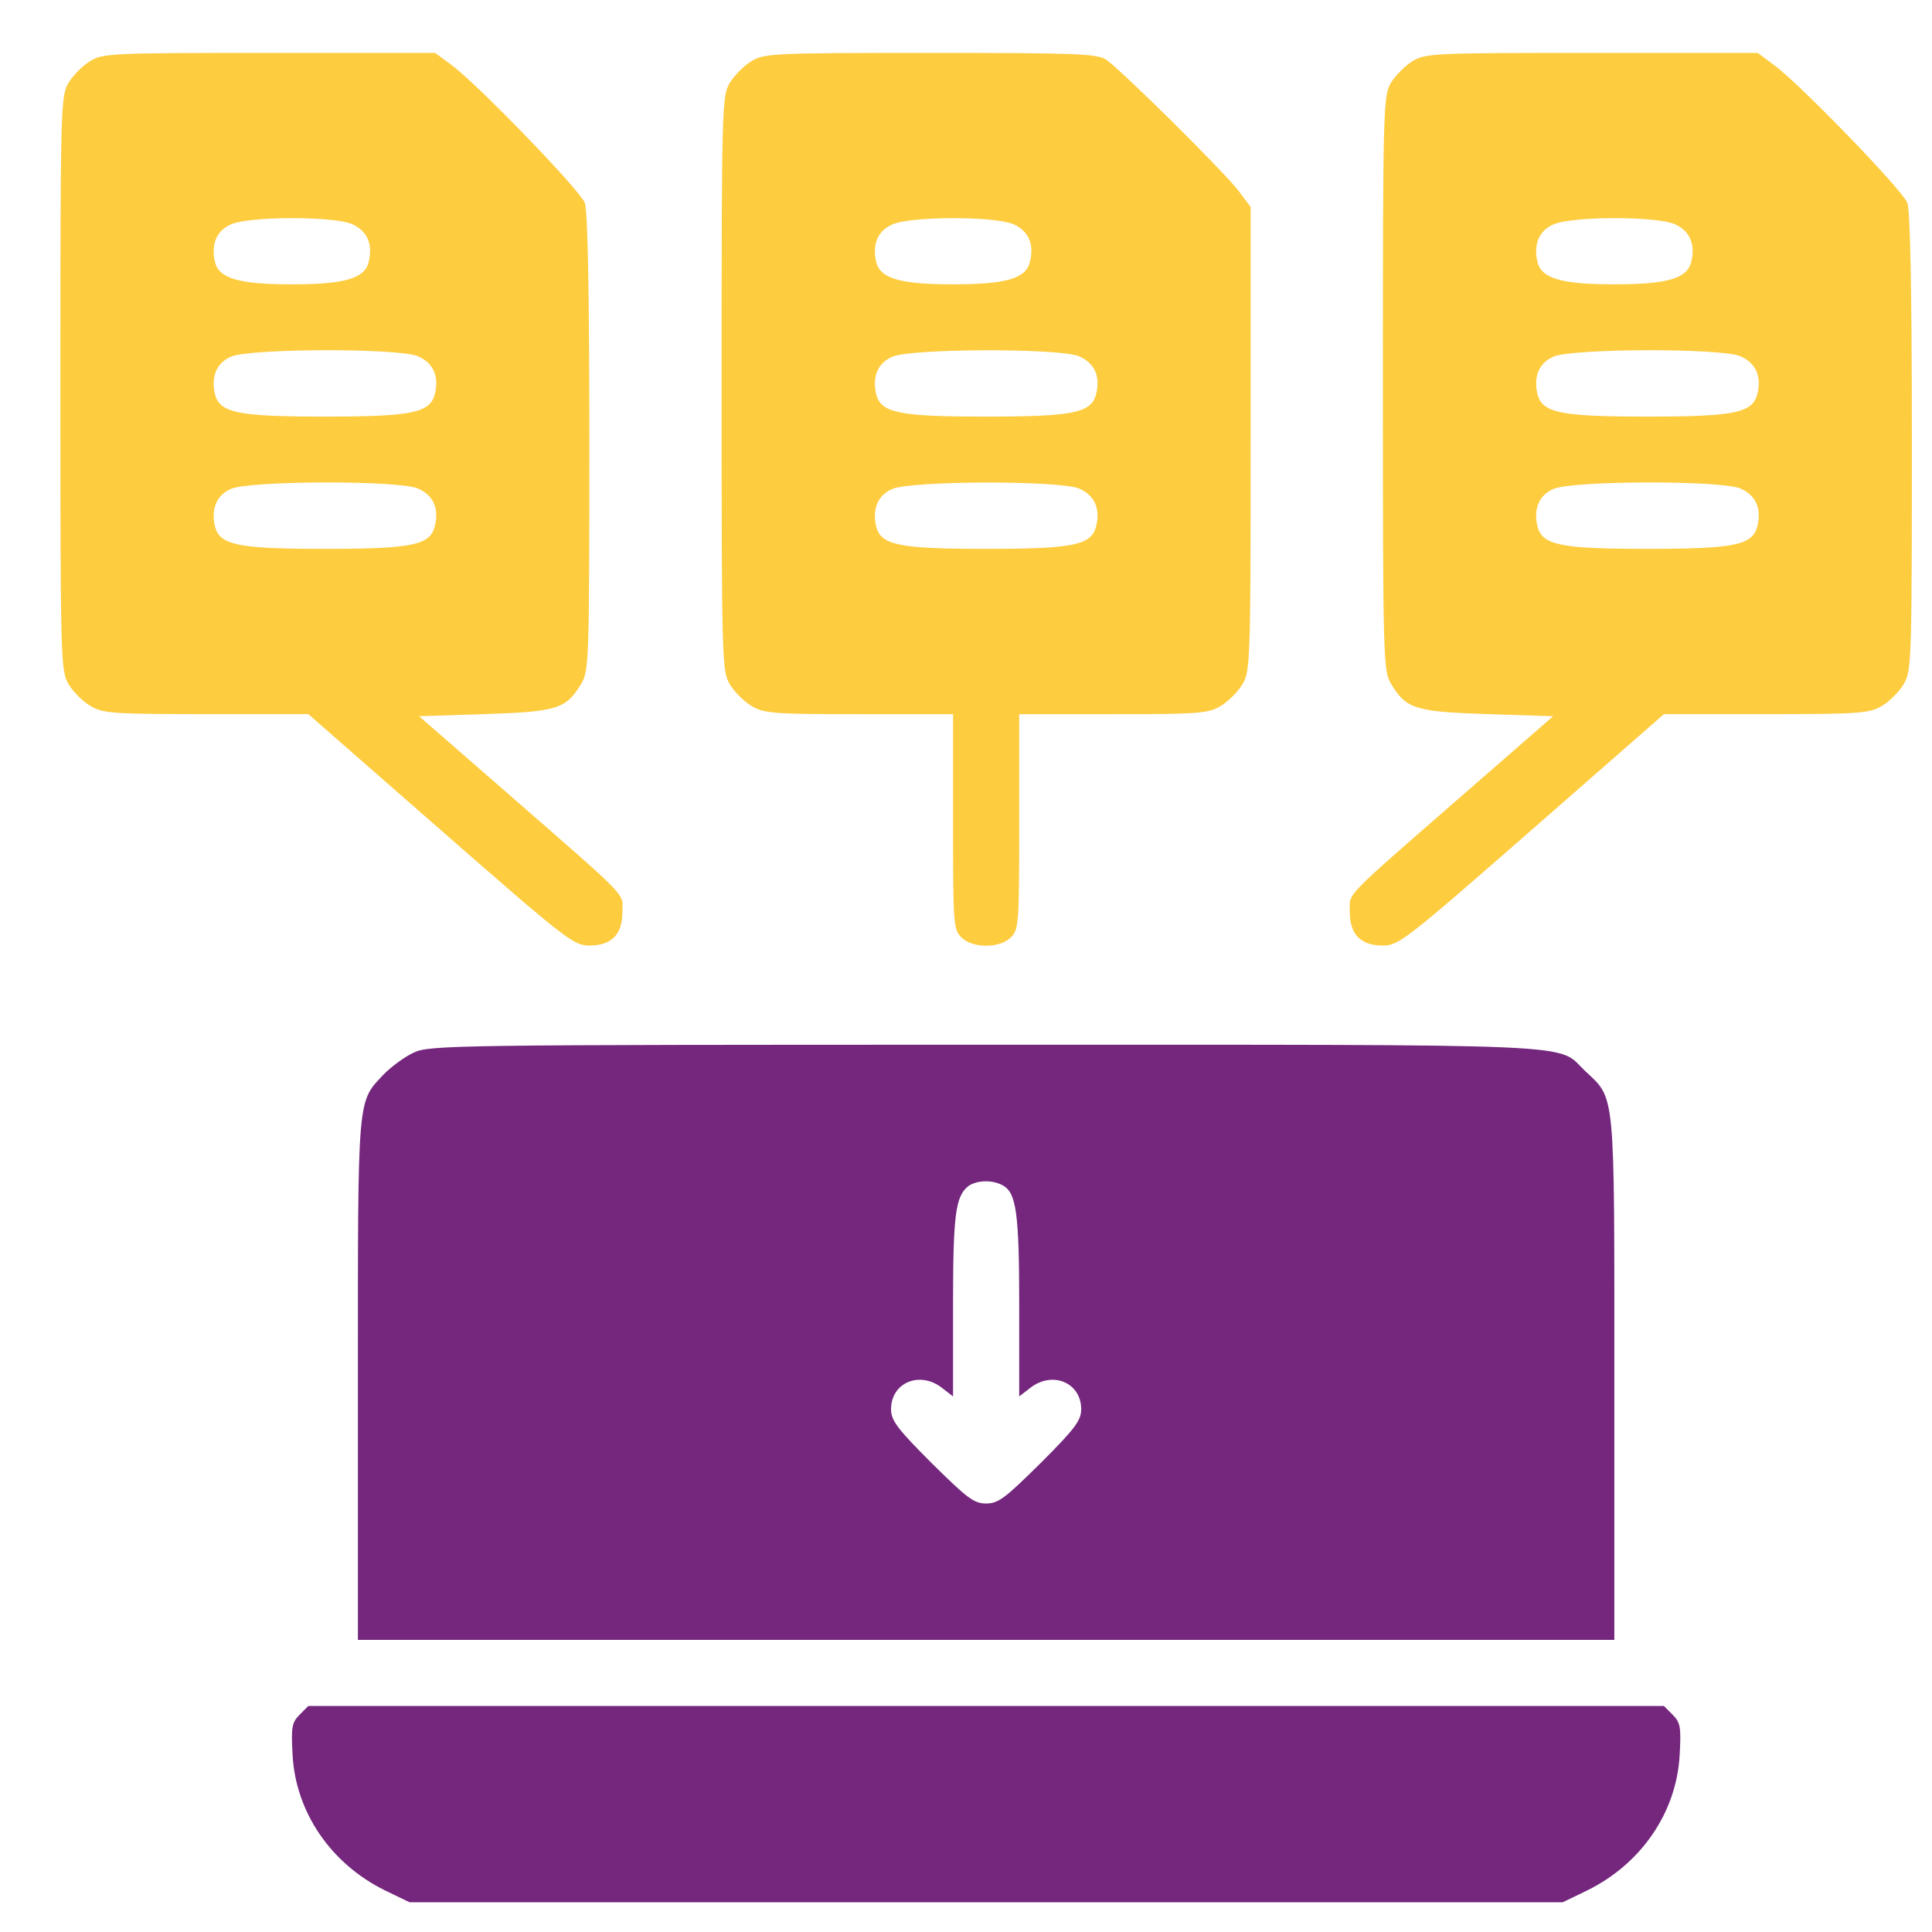
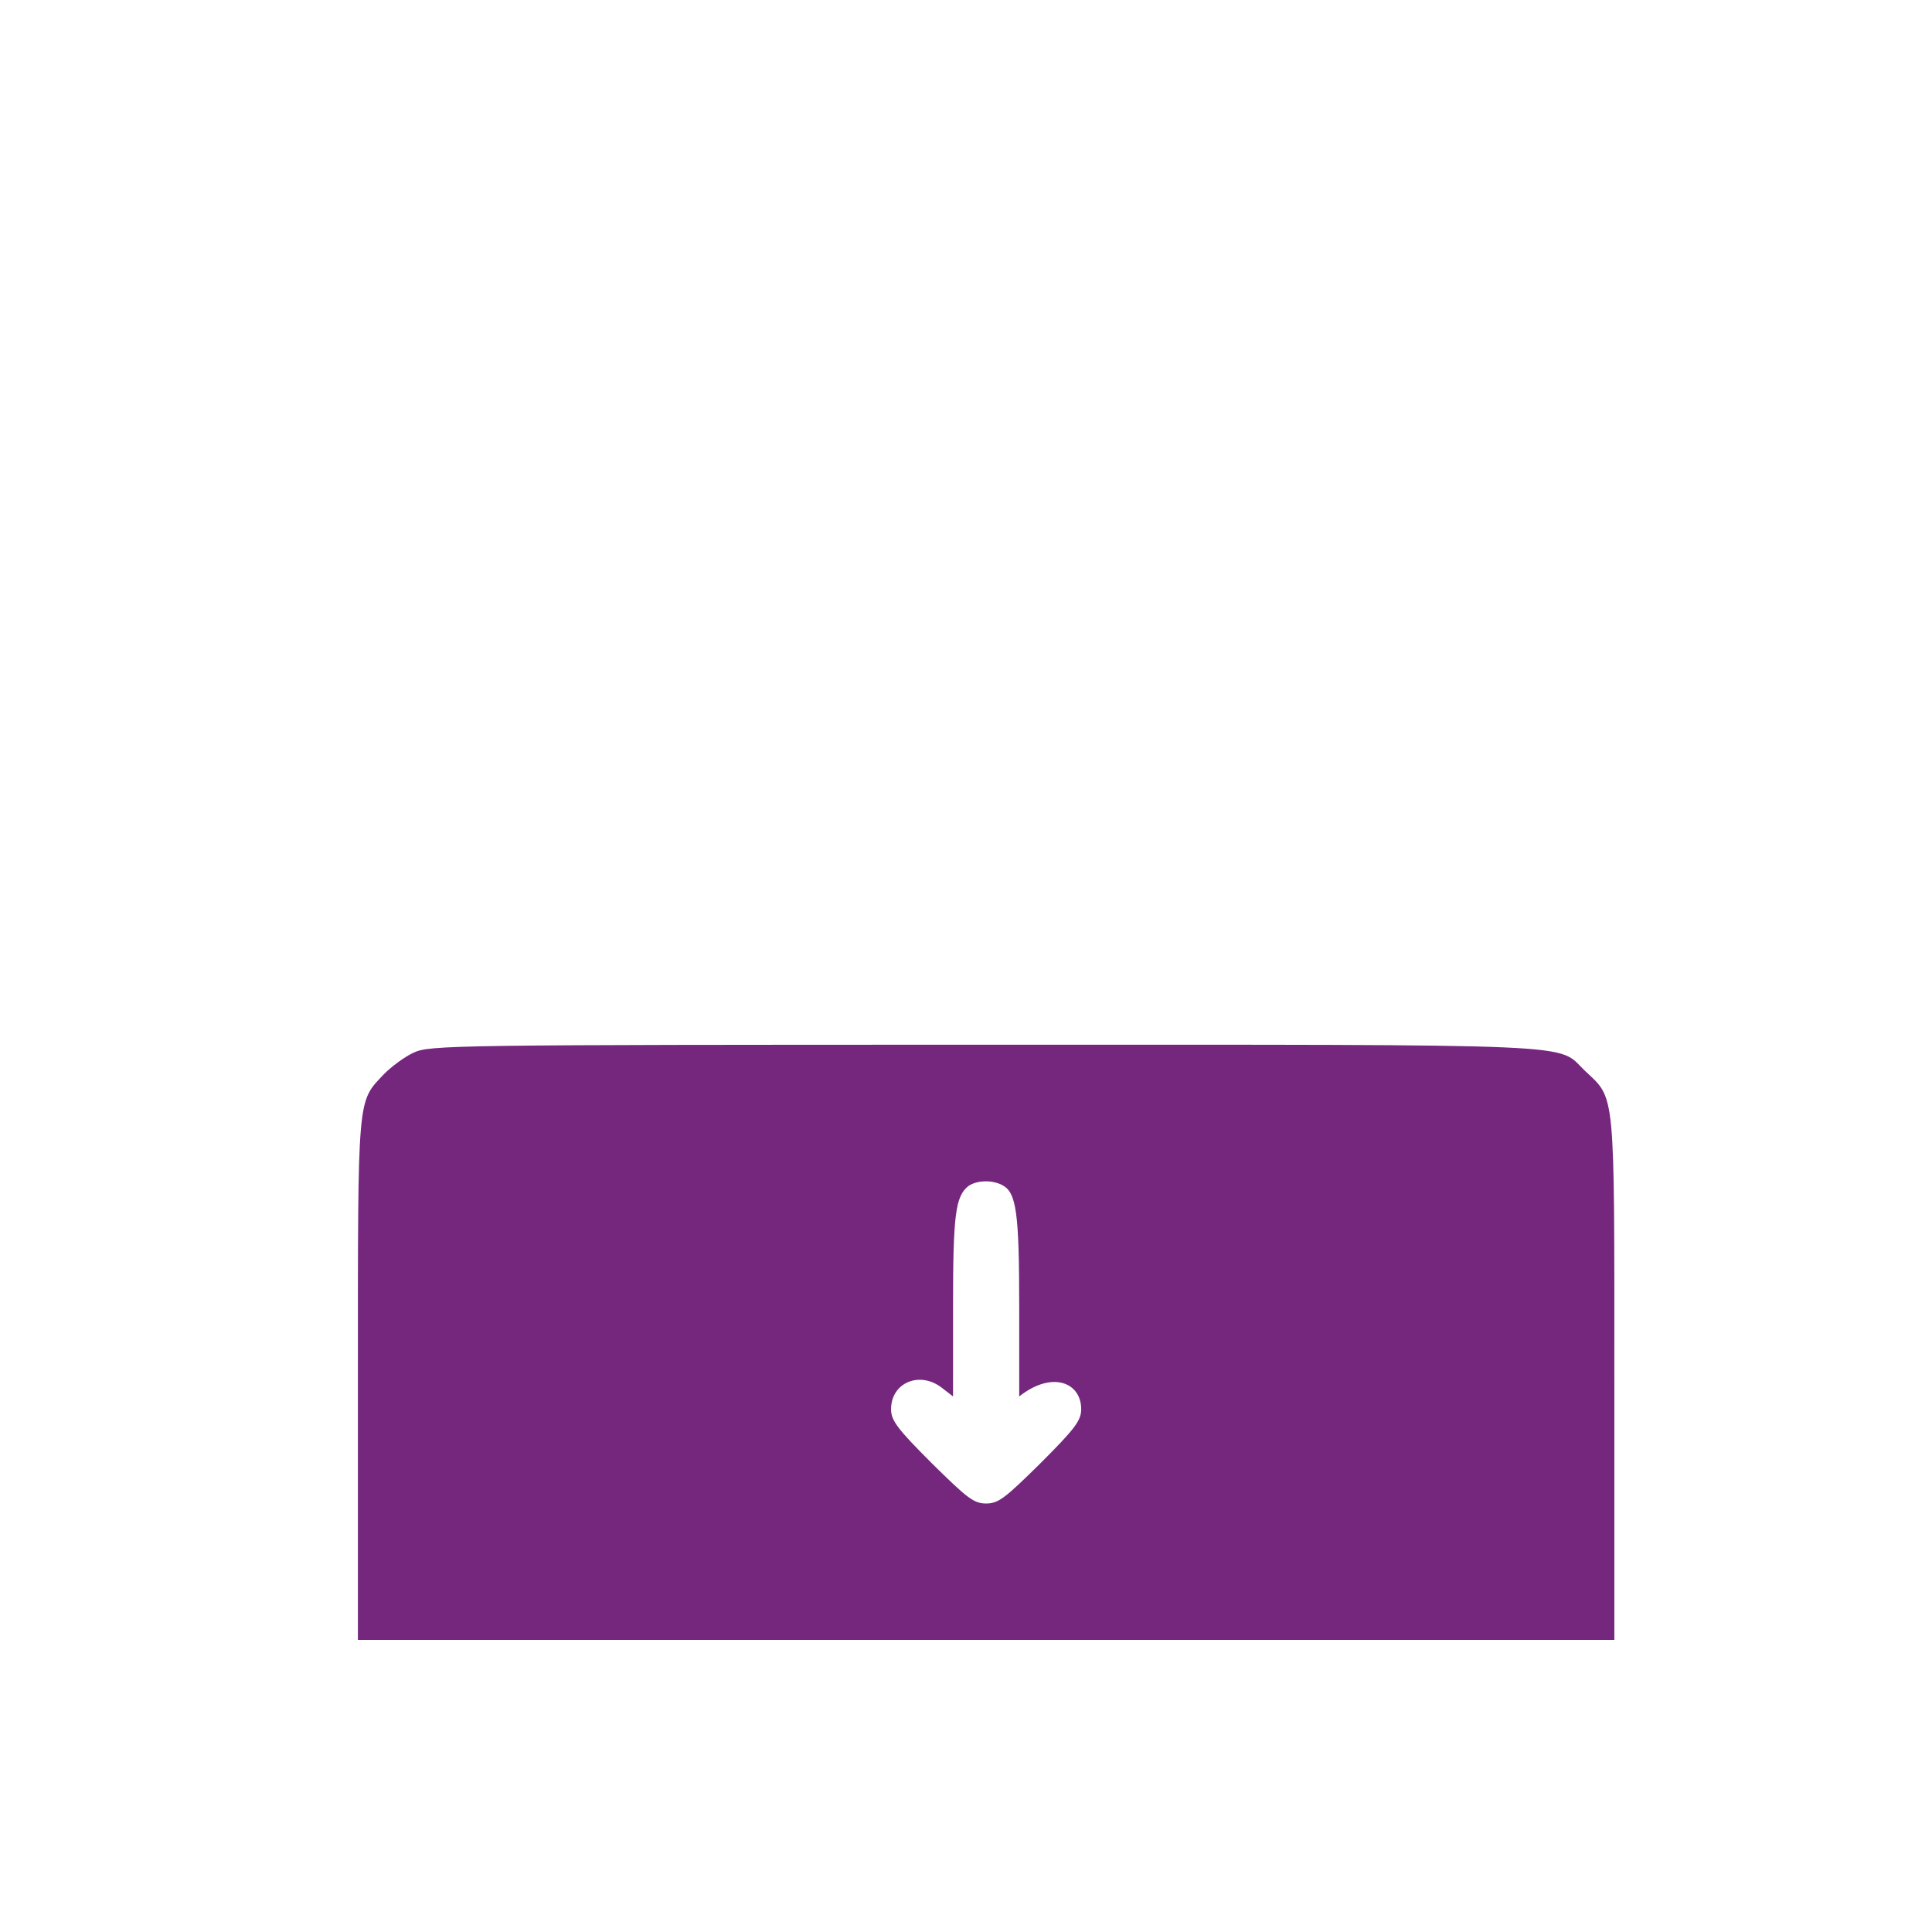
<svg xmlns="http://www.w3.org/2000/svg" width="24" height="24" viewBox="0 0 24 24" fill="none">
-   <path d="M1.12 0.759C1.027 0.816 0.909 0.934 0.853 1.026C0.755 1.191 0.75 1.293 0.75 4.764C0.75 8.234 0.755 8.337 0.853 8.501C0.909 8.594 1.027 8.712 1.12 8.768C1.279 8.861 1.381 8.871 2.562 8.871H3.83L5.473 10.309C7.039 11.679 7.126 11.746 7.321 11.746C7.599 11.746 7.732 11.607 7.732 11.33C7.732 11.084 7.85 11.202 6.325 9.872L5.206 8.897L6.023 8.871C6.921 8.84 7.029 8.809 7.219 8.496C7.316 8.337 7.321 8.219 7.321 5.498C7.321 3.619 7.301 2.618 7.265 2.52C7.208 2.366 5.93 1.042 5.607 0.806L5.406 0.657H3.348C1.387 0.657 1.279 0.662 1.12 0.759ZM4.369 2.782C4.559 2.864 4.636 3.029 4.58 3.255C4.529 3.46 4.282 3.532 3.625 3.532C2.968 3.532 2.721 3.46 2.67 3.255C2.619 3.034 2.691 2.864 2.87 2.787C3.101 2.685 4.133 2.685 4.369 2.782ZM5.191 4.425C5.381 4.507 5.458 4.672 5.401 4.897C5.34 5.128 5.124 5.175 4.036 5.175C2.947 5.175 2.732 5.128 2.67 4.897C2.619 4.677 2.691 4.507 2.87 4.43C3.106 4.328 4.944 4.322 5.191 4.425ZM5.191 6.068C5.381 6.15 5.458 6.314 5.401 6.54C5.34 6.771 5.124 6.818 4.036 6.818C2.947 6.818 2.732 6.771 2.67 6.54C2.619 6.32 2.691 6.15 2.87 6.073C3.106 5.97 4.944 5.965 5.191 6.068Z" fill="#FECC3F" />
-   <path d="M9.334 0.76C9.242 0.817 9.123 0.935 9.067 1.027C8.969 1.191 8.964 1.294 8.964 4.765C8.964 8.235 8.969 8.338 9.067 8.502C9.123 8.595 9.242 8.713 9.334 8.769C9.488 8.861 9.596 8.872 10.674 8.872H11.839V10.207C11.839 11.475 11.844 11.546 11.942 11.644C12.081 11.783 12.419 11.783 12.558 11.644C12.656 11.546 12.661 11.475 12.661 10.207V8.872H13.831C14.904 8.872 15.012 8.861 15.166 8.769C15.258 8.713 15.377 8.595 15.433 8.502C15.531 8.338 15.536 8.235 15.536 5.453V2.572L15.387 2.372C15.212 2.141 13.929 0.868 13.739 0.74C13.626 0.668 13.374 0.657 11.557 0.657C9.601 0.657 9.493 0.663 9.334 0.76ZM12.584 2.783C12.774 2.865 12.851 3.029 12.794 3.255C12.743 3.461 12.496 3.532 11.839 3.532C11.182 3.532 10.936 3.461 10.884 3.255C10.833 3.034 10.905 2.865 11.085 2.788C11.316 2.685 12.348 2.685 12.584 2.783ZM13.405 4.426C13.595 4.508 13.672 4.672 13.616 4.898C13.554 5.129 13.338 5.175 12.25 5.175C11.162 5.175 10.946 5.129 10.884 4.898C10.833 4.677 10.905 4.508 11.085 4.431C11.321 4.328 13.159 4.323 13.405 4.426ZM13.405 6.069C13.595 6.151 13.672 6.315 13.616 6.541C13.554 6.772 13.338 6.818 12.25 6.818C11.162 6.818 10.946 6.772 10.884 6.541C10.833 6.32 10.905 6.151 11.085 6.074C11.321 5.971 13.159 5.966 13.405 6.069Z" fill="#FECC3F" />
-   <path d="M17.548 0.759C17.456 0.816 17.338 0.934 17.281 1.026C17.184 1.191 17.179 1.293 17.179 4.764C17.179 8.209 17.184 8.337 17.281 8.496C17.471 8.809 17.579 8.84 18.477 8.871L19.294 8.897L18.175 9.872C16.65 11.202 16.768 11.084 16.768 11.33C16.768 11.607 16.901 11.746 17.179 11.746C17.374 11.746 17.461 11.679 19.027 10.309L20.67 8.871H21.938C23.119 8.871 23.221 8.861 23.38 8.768C23.473 8.712 23.591 8.594 23.647 8.501C23.745 8.337 23.75 8.234 23.75 5.498C23.75 3.619 23.73 2.618 23.694 2.52C23.637 2.366 22.359 1.042 22.035 0.806L21.835 0.657H19.776C17.815 0.657 17.707 0.662 17.548 0.759ZM20.798 2.782C20.988 2.864 21.065 3.029 21.009 3.255C20.957 3.46 20.711 3.532 20.054 3.532C19.396 3.532 19.15 3.46 19.099 3.255C19.047 3.034 19.119 2.864 19.299 2.787C19.53 2.685 20.562 2.685 20.798 2.782ZM21.619 4.425C21.809 4.507 21.886 4.672 21.83 4.897C21.768 5.128 21.553 5.175 20.464 5.175C19.376 5.175 19.16 5.128 19.099 4.897C19.047 4.677 19.119 4.507 19.299 4.43C19.535 4.328 21.373 4.322 21.619 4.425ZM21.619 6.068C21.809 6.15 21.886 6.314 21.83 6.54C21.768 6.771 21.553 6.818 20.464 6.818C19.376 6.818 19.16 6.771 19.099 6.54C19.047 6.32 19.119 6.15 19.299 6.073C19.535 5.97 21.373 5.965 21.619 6.068Z" fill="#FECC3F" />
-   <path d="M5.139 13.076C5.027 13.127 4.862 13.25 4.77 13.343C4.436 13.697 4.446 13.569 4.446 17.137V20.371H12.25H20.054V17.121C20.054 13.497 20.069 13.661 19.689 13.302C19.325 12.958 19.848 12.978 12.24 12.978C5.632 12.978 5.335 12.983 5.139 13.076ZM12.455 14.724C12.625 14.816 12.661 15.063 12.661 16.223V17.347L12.794 17.244C13.071 17.024 13.431 17.173 13.431 17.506C13.431 17.645 13.354 17.748 12.928 18.174C12.486 18.61 12.404 18.677 12.25 18.677C12.096 18.677 12.014 18.61 11.572 18.174C11.146 17.748 11.069 17.645 11.069 17.506C11.069 17.173 11.429 17.024 11.706 17.244L11.839 17.347V16.218C11.839 15.083 11.87 14.862 12.029 14.734C12.132 14.662 12.322 14.652 12.455 14.724Z" fill="#74277D" />
-   <path d="M3.723 21.3C3.625 21.398 3.615 21.454 3.635 21.808C3.676 22.517 4.113 23.153 4.78 23.482L5.088 23.631H12.25H19.412L19.72 23.482C20.387 23.153 20.824 22.517 20.865 21.808C20.885 21.454 20.875 21.398 20.777 21.3L20.67 21.192H12.25H3.83L3.723 21.3Z" fill="#74277D" />
+   <path d="M5.139 13.076C5.027 13.127 4.862 13.25 4.77 13.343C4.436 13.697 4.446 13.569 4.446 17.137V20.371H12.25H20.054V17.121C20.054 13.497 20.069 13.661 19.689 13.302C19.325 12.958 19.848 12.978 12.24 12.978C5.632 12.978 5.335 12.983 5.139 13.076ZM12.455 14.724C12.625 14.816 12.661 15.063 12.661 16.223V17.347C13.071 17.024 13.431 17.173 13.431 17.506C13.431 17.645 13.354 17.748 12.928 18.174C12.486 18.61 12.404 18.677 12.25 18.677C12.096 18.677 12.014 18.61 11.572 18.174C11.146 17.748 11.069 17.645 11.069 17.506C11.069 17.173 11.429 17.024 11.706 17.244L11.839 17.347V16.218C11.839 15.083 11.87 14.862 12.029 14.734C12.132 14.662 12.322 14.652 12.455 14.724Z" fill="#74277D" />
</svg>